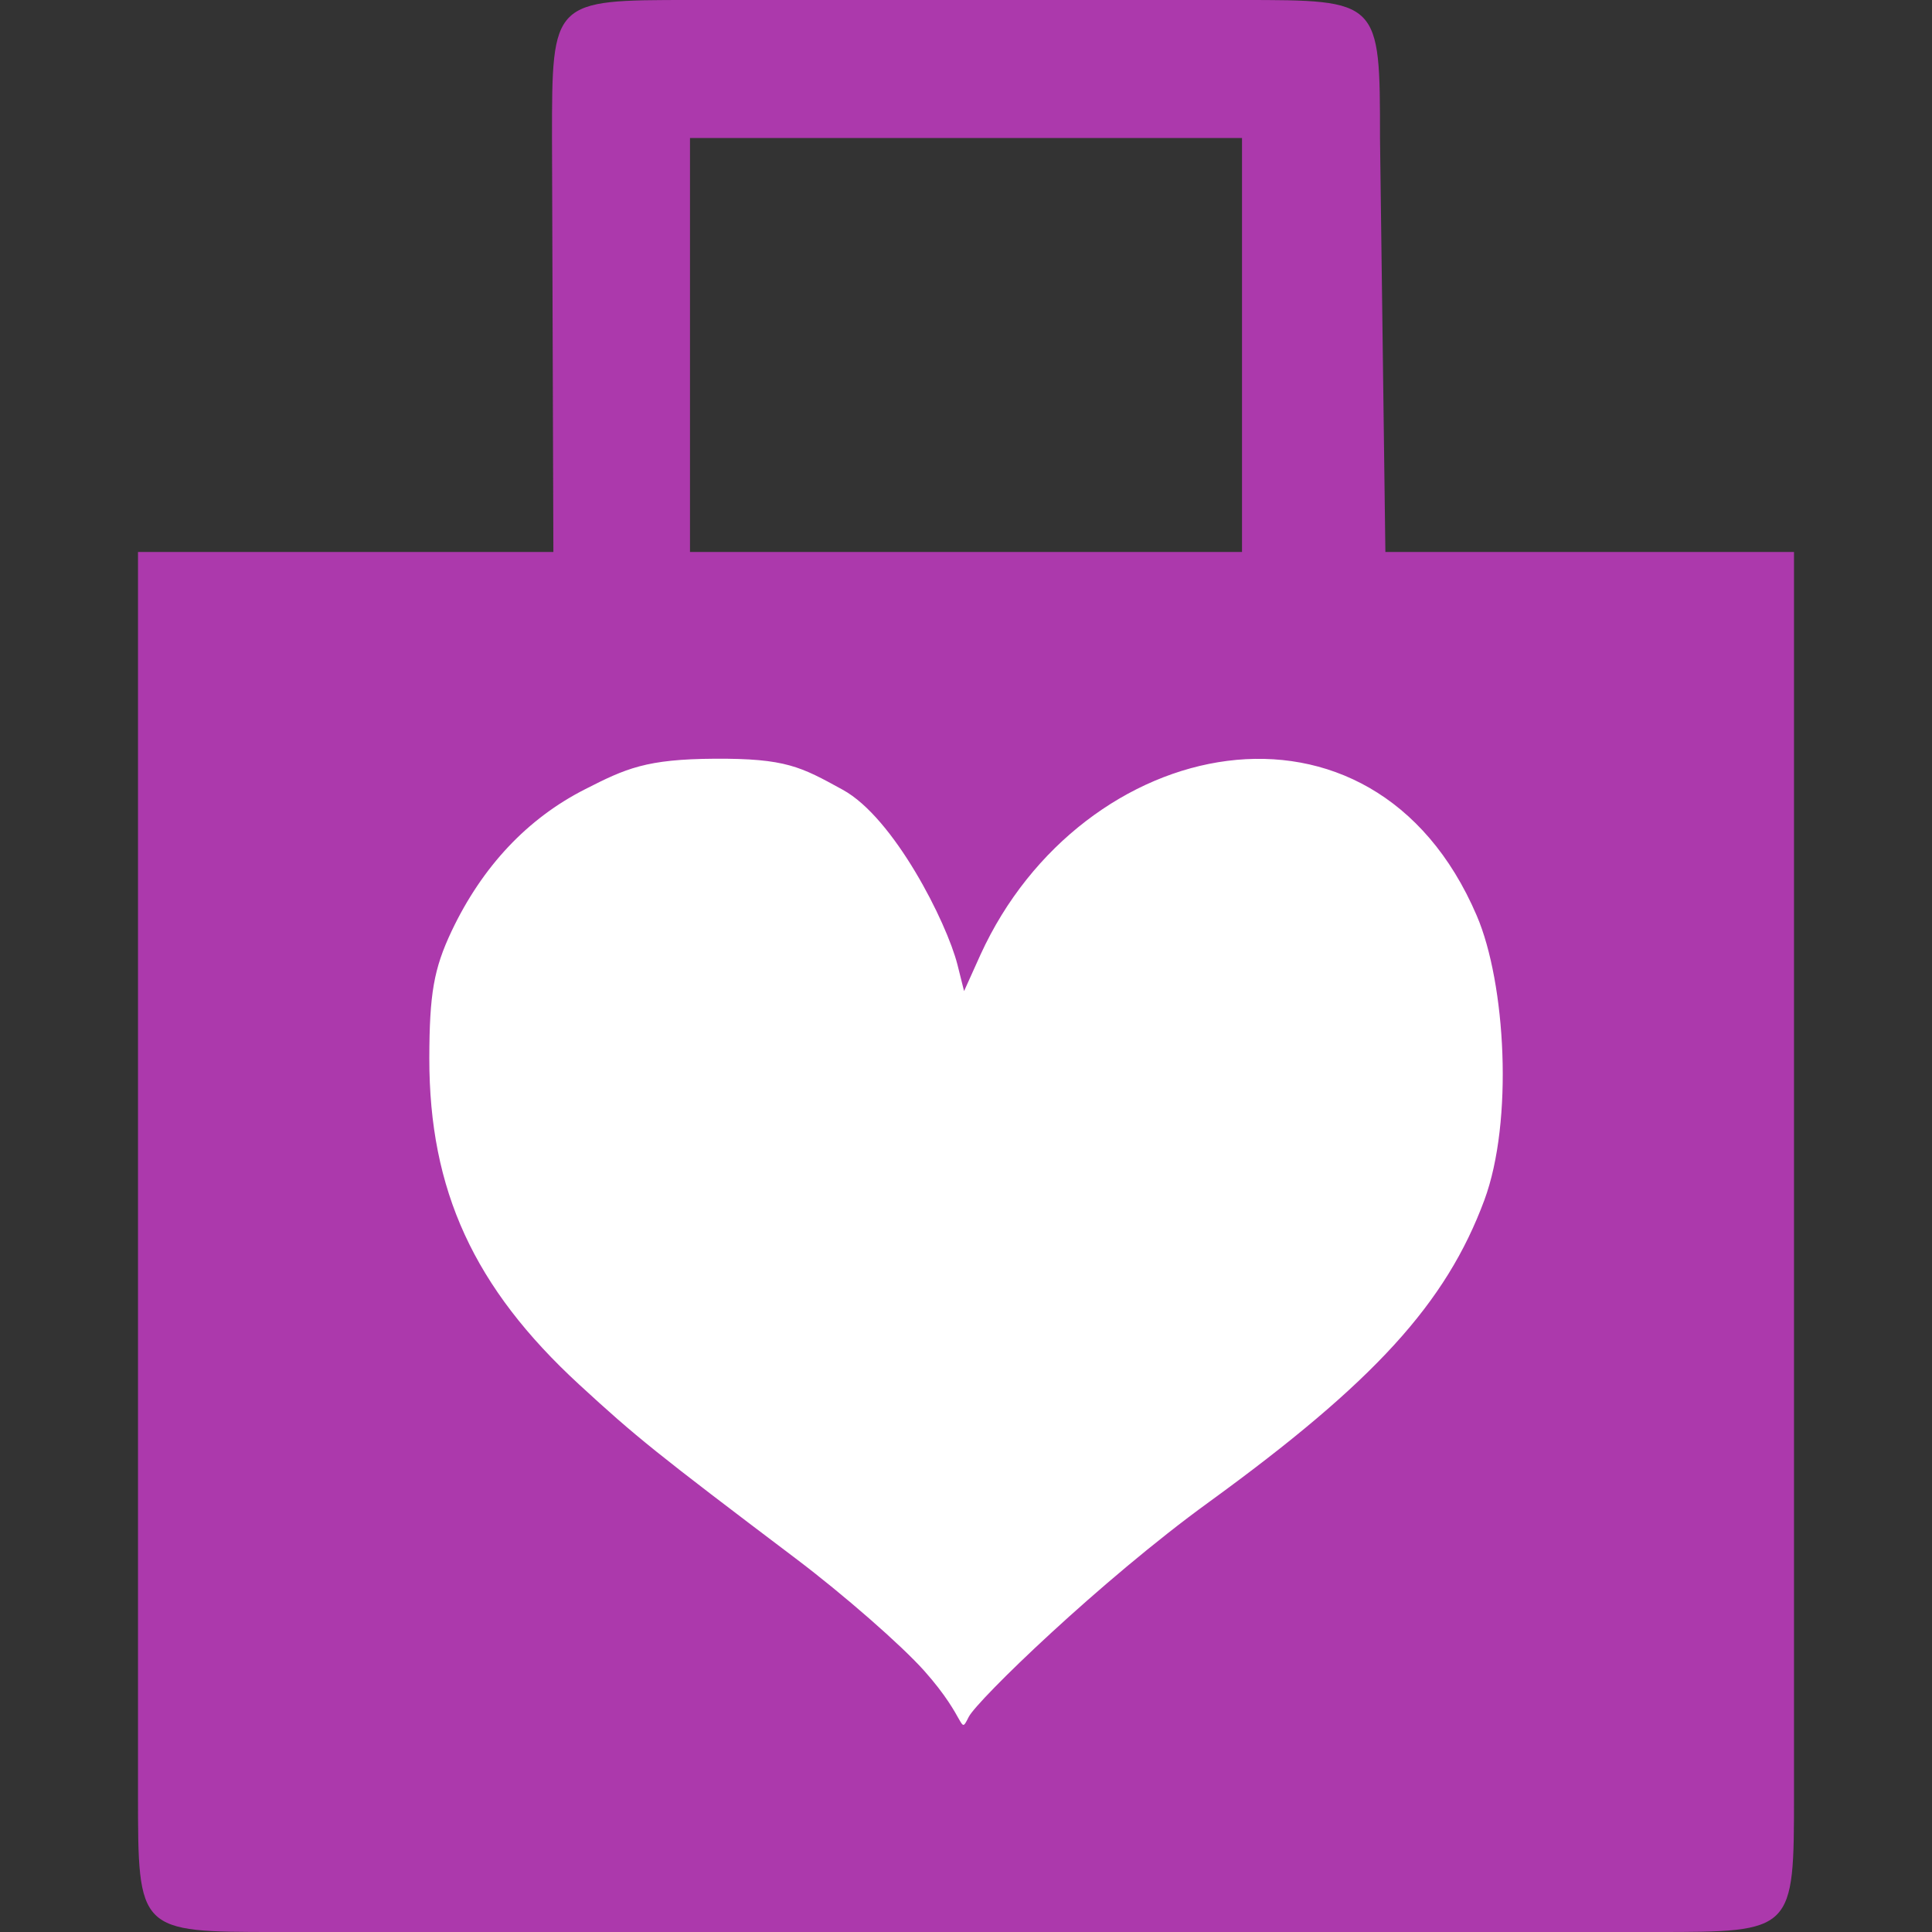
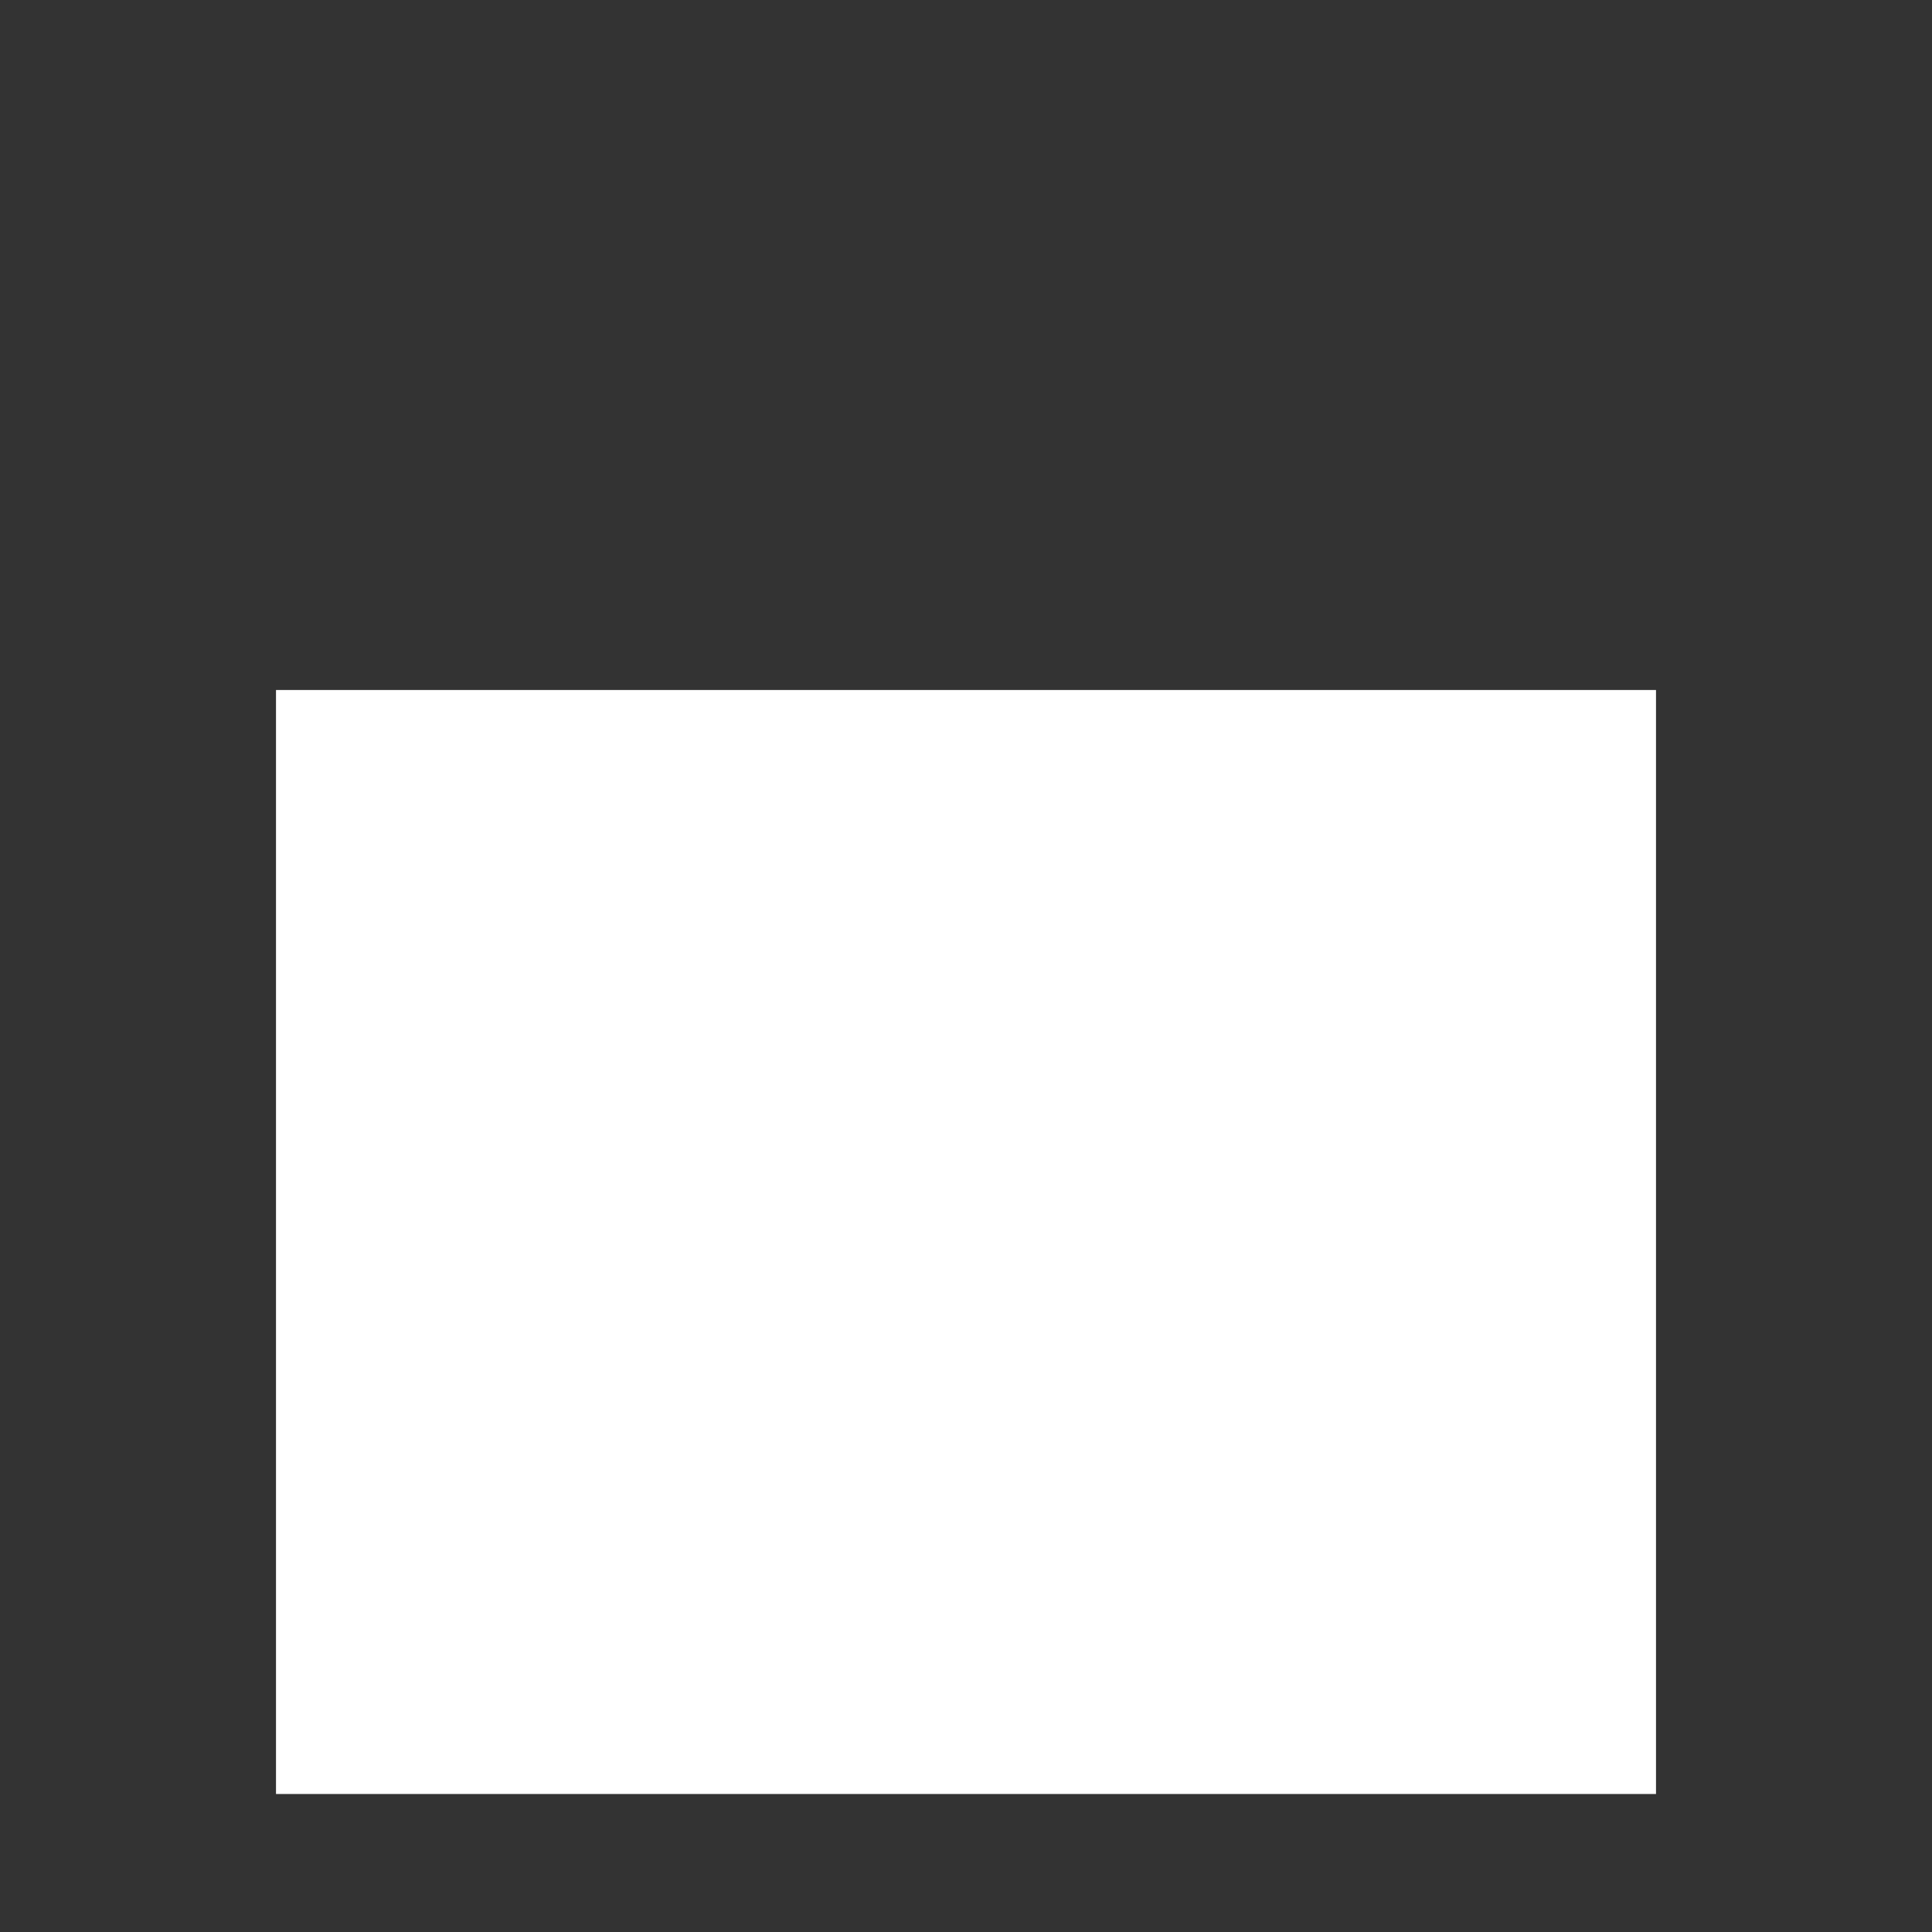
<svg xmlns="http://www.w3.org/2000/svg" xmlns:ns1="http://www.inkscape.org/namespaces/inkscape" xmlns:ns2="http://sodipodi.sourceforge.net/DTD/sodipodi-0.dtd" ns1:version="1.0 (4035a4fb49, 2020-05-01)" ns2:docname="Charity-142.svg" version="1.1" width="14" height="14" viewBox="0 0 14 14" id="svg2">
  <rect x="0" y="0" width="14" height="14" fill="#333333" stroke="none" />
  <ns2:namedview ns1:current-layer="svg2" ns1:window-maximized="1" ns1:window-y="-8" ns1:window-x="-8" ns1:cy="4.053129" ns1:cx="8.042821" ns1:zoom="28.622402" showgrid="true" id="namedview7" ns1:window-height="987" ns1:window-width="1680" ns1:pageshadow="2" ns1:pageopacity="0" guidetolerance="10" gridtolerance="10" objecttolerance="10" borderopacity="1" bordercolor="#666666" pagecolor="#ffffff">
    <ns1:grid id="grid832" type="xygrid" />
  </ns2:namedview>
  <defs id="defs3053" />
  <rect y="5" x="2" height="8" width="10" id="rect834" style="fill:#ffffff;stroke-width:2;stroke-linecap:round;stroke-linejoin:round;stroke-dashoffset:1.08" />
  <rect width="14" height="14" x="0" y="0" id="canvas" style="fill:none;stroke:none;visibility:hidden" />
-   <path style="fill:#ac39ac;fill-opacity:1;stroke:none" d="M 5 0 C 4 0 4 0 4 1 L 4.01 4 L 1 4 L 1 13 C 1 14 1 14 2 14 L 12 14 C 13 14 13 14 13 13 L 13 4 L 10.039 4 L 10 1 C 10 0 10 0 9 0 L 5 0 z M 5 1 L 9 1 L 9 4 L 5 4 L 5 1 z M 5.178 5.498 C 5.695 5.495 5.803 5.556 6.107 5.723 C 6.478 5.926 6.859 6.681 6.938 6.99 L 6.986 7.182 L 7.105 6.918 C 7.837 5.316 9.945 4.869 10.701 6.635 C 10.911 7.124 10.968 8.125 10.756 8.697 C 10.479 9.443 9.96 10.013 8.76 10.885 C 7.973 11.456 7.082 12.32 7.02 12.441 C 6.948 12.582 7.015 12.464 6.697 12.107 C 6.53 11.92 6.112 11.555 5.768 11.295 C 4.749 10.525 4.611 10.414 4.197 10.033 C 3.434 9.331 3.11 8.625 3.111 7.668 C 3.112 7.201 3.143 7.021 3.273 6.746 C 3.495 6.279 3.822 5.931 4.24 5.719 C 4.536 5.568 4.683 5.501 5.178 5.498 z " id="variety_store" />
</svg>